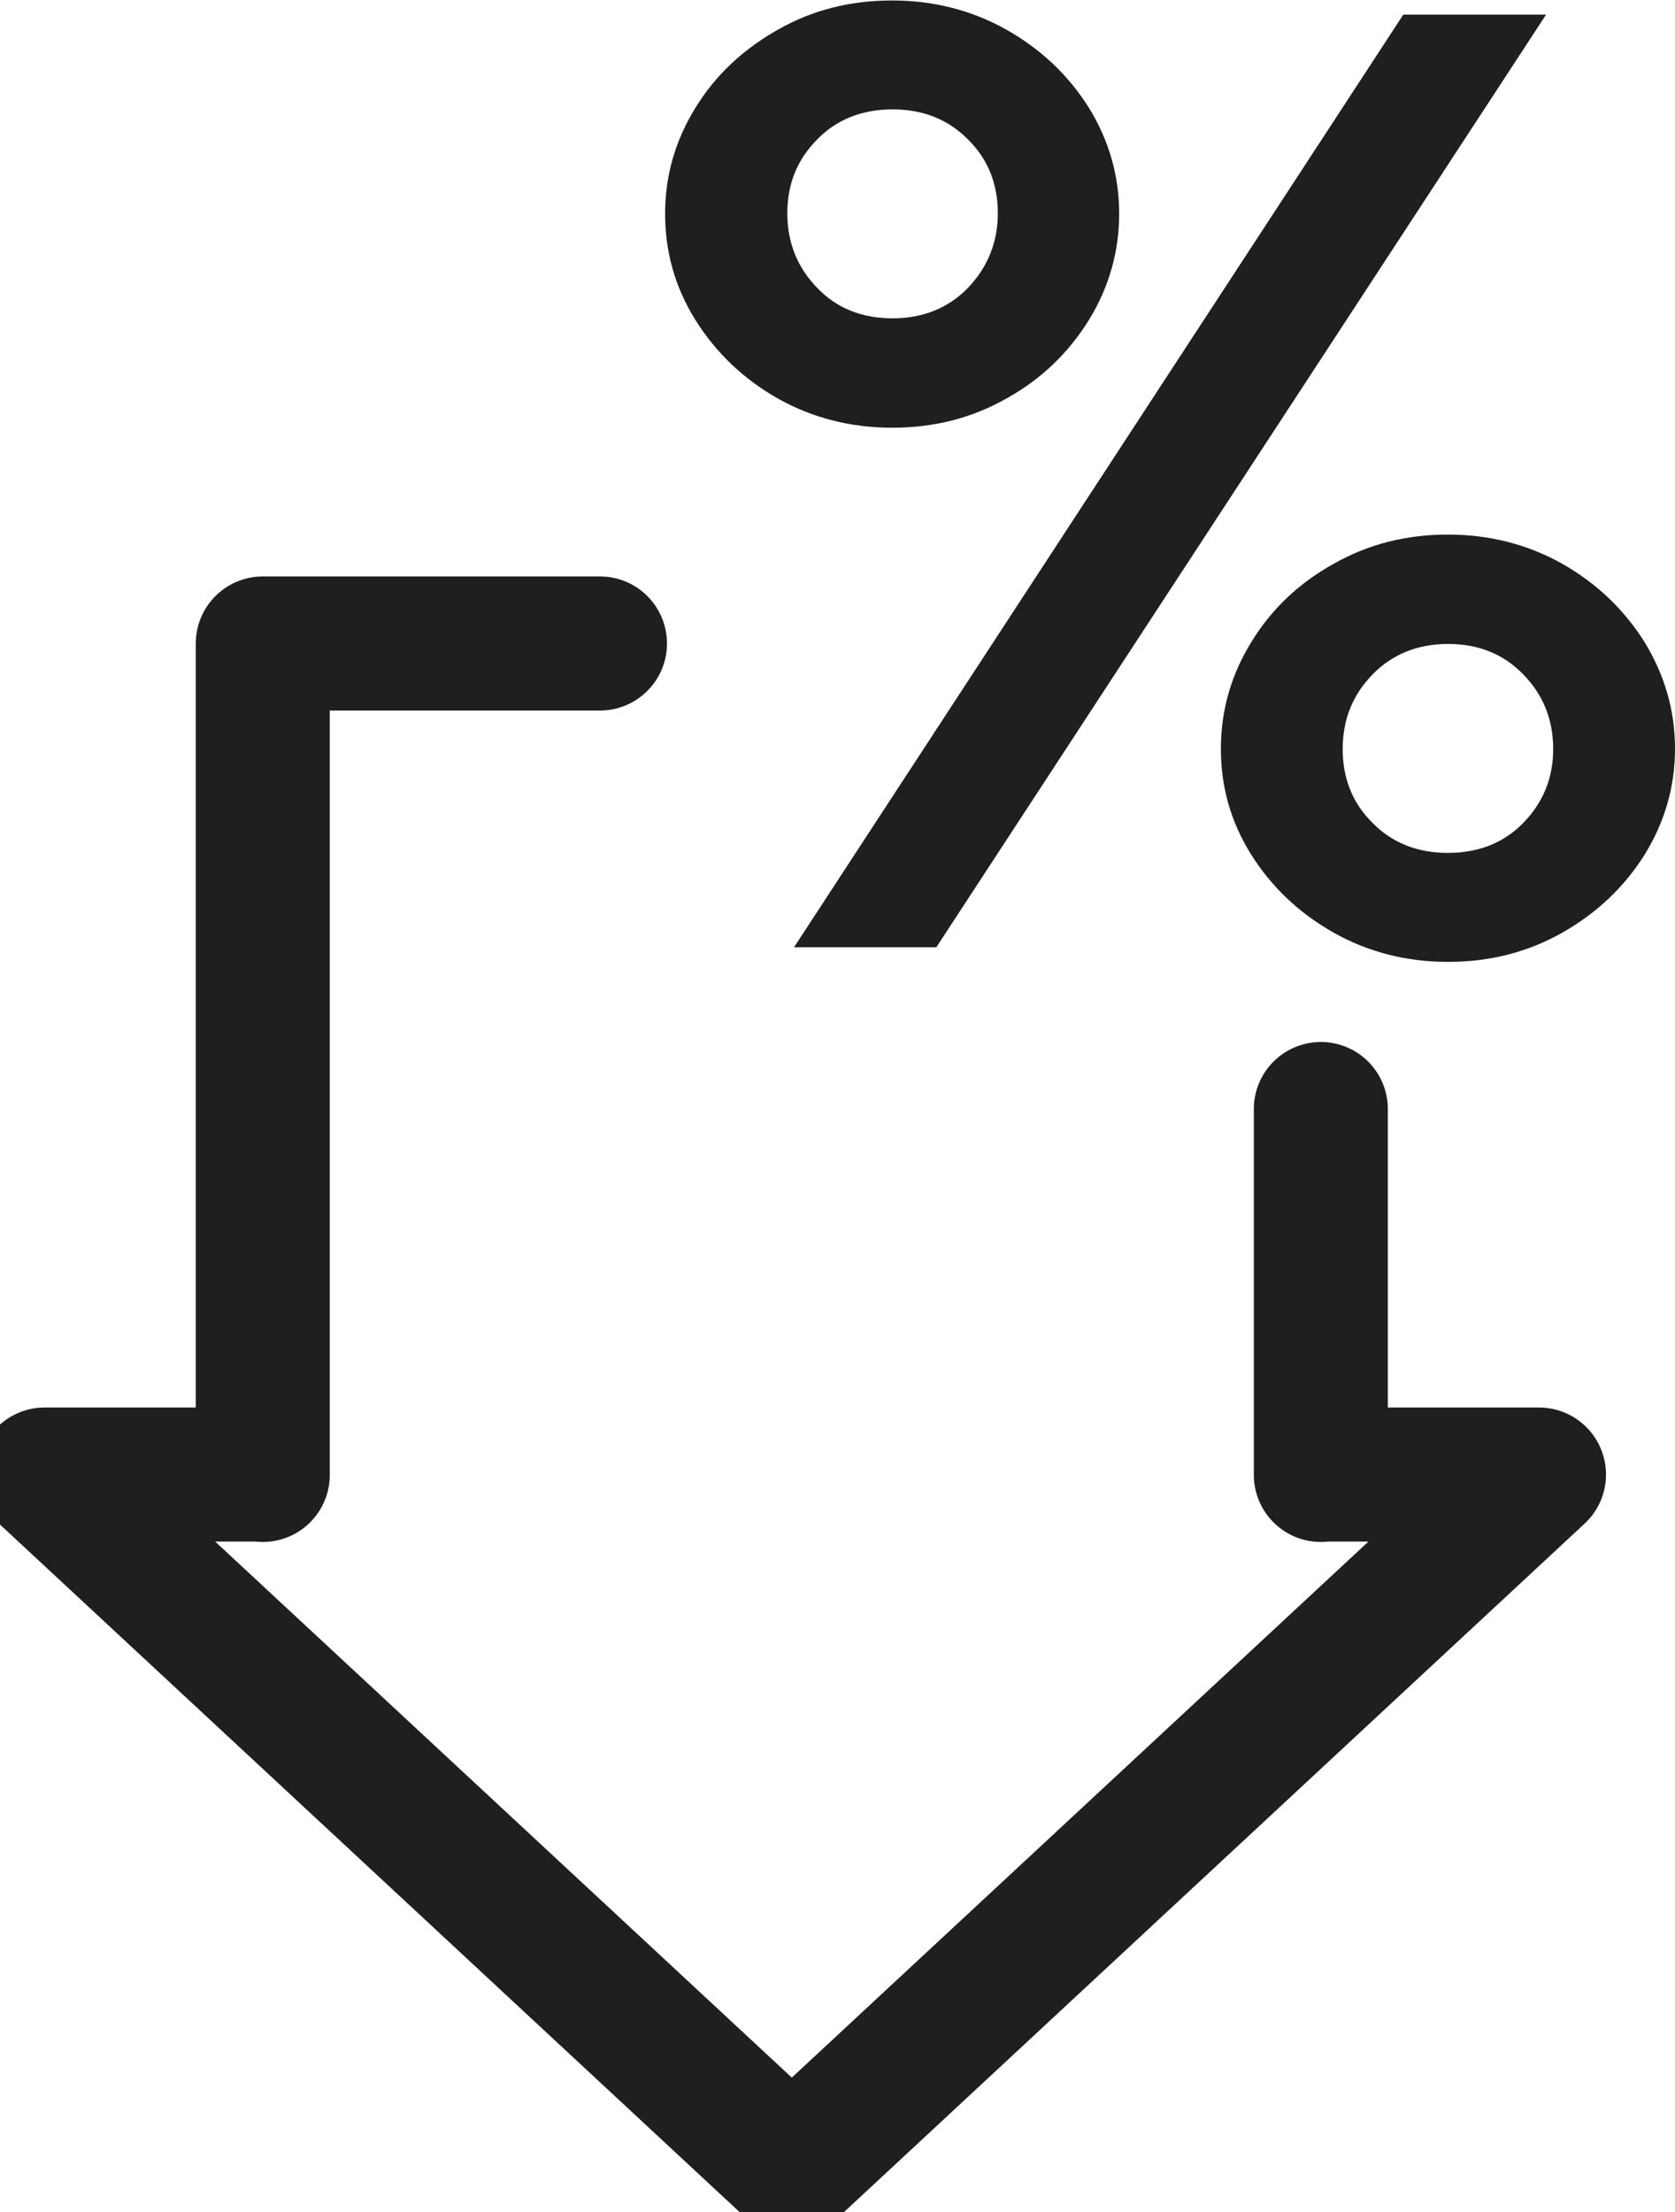
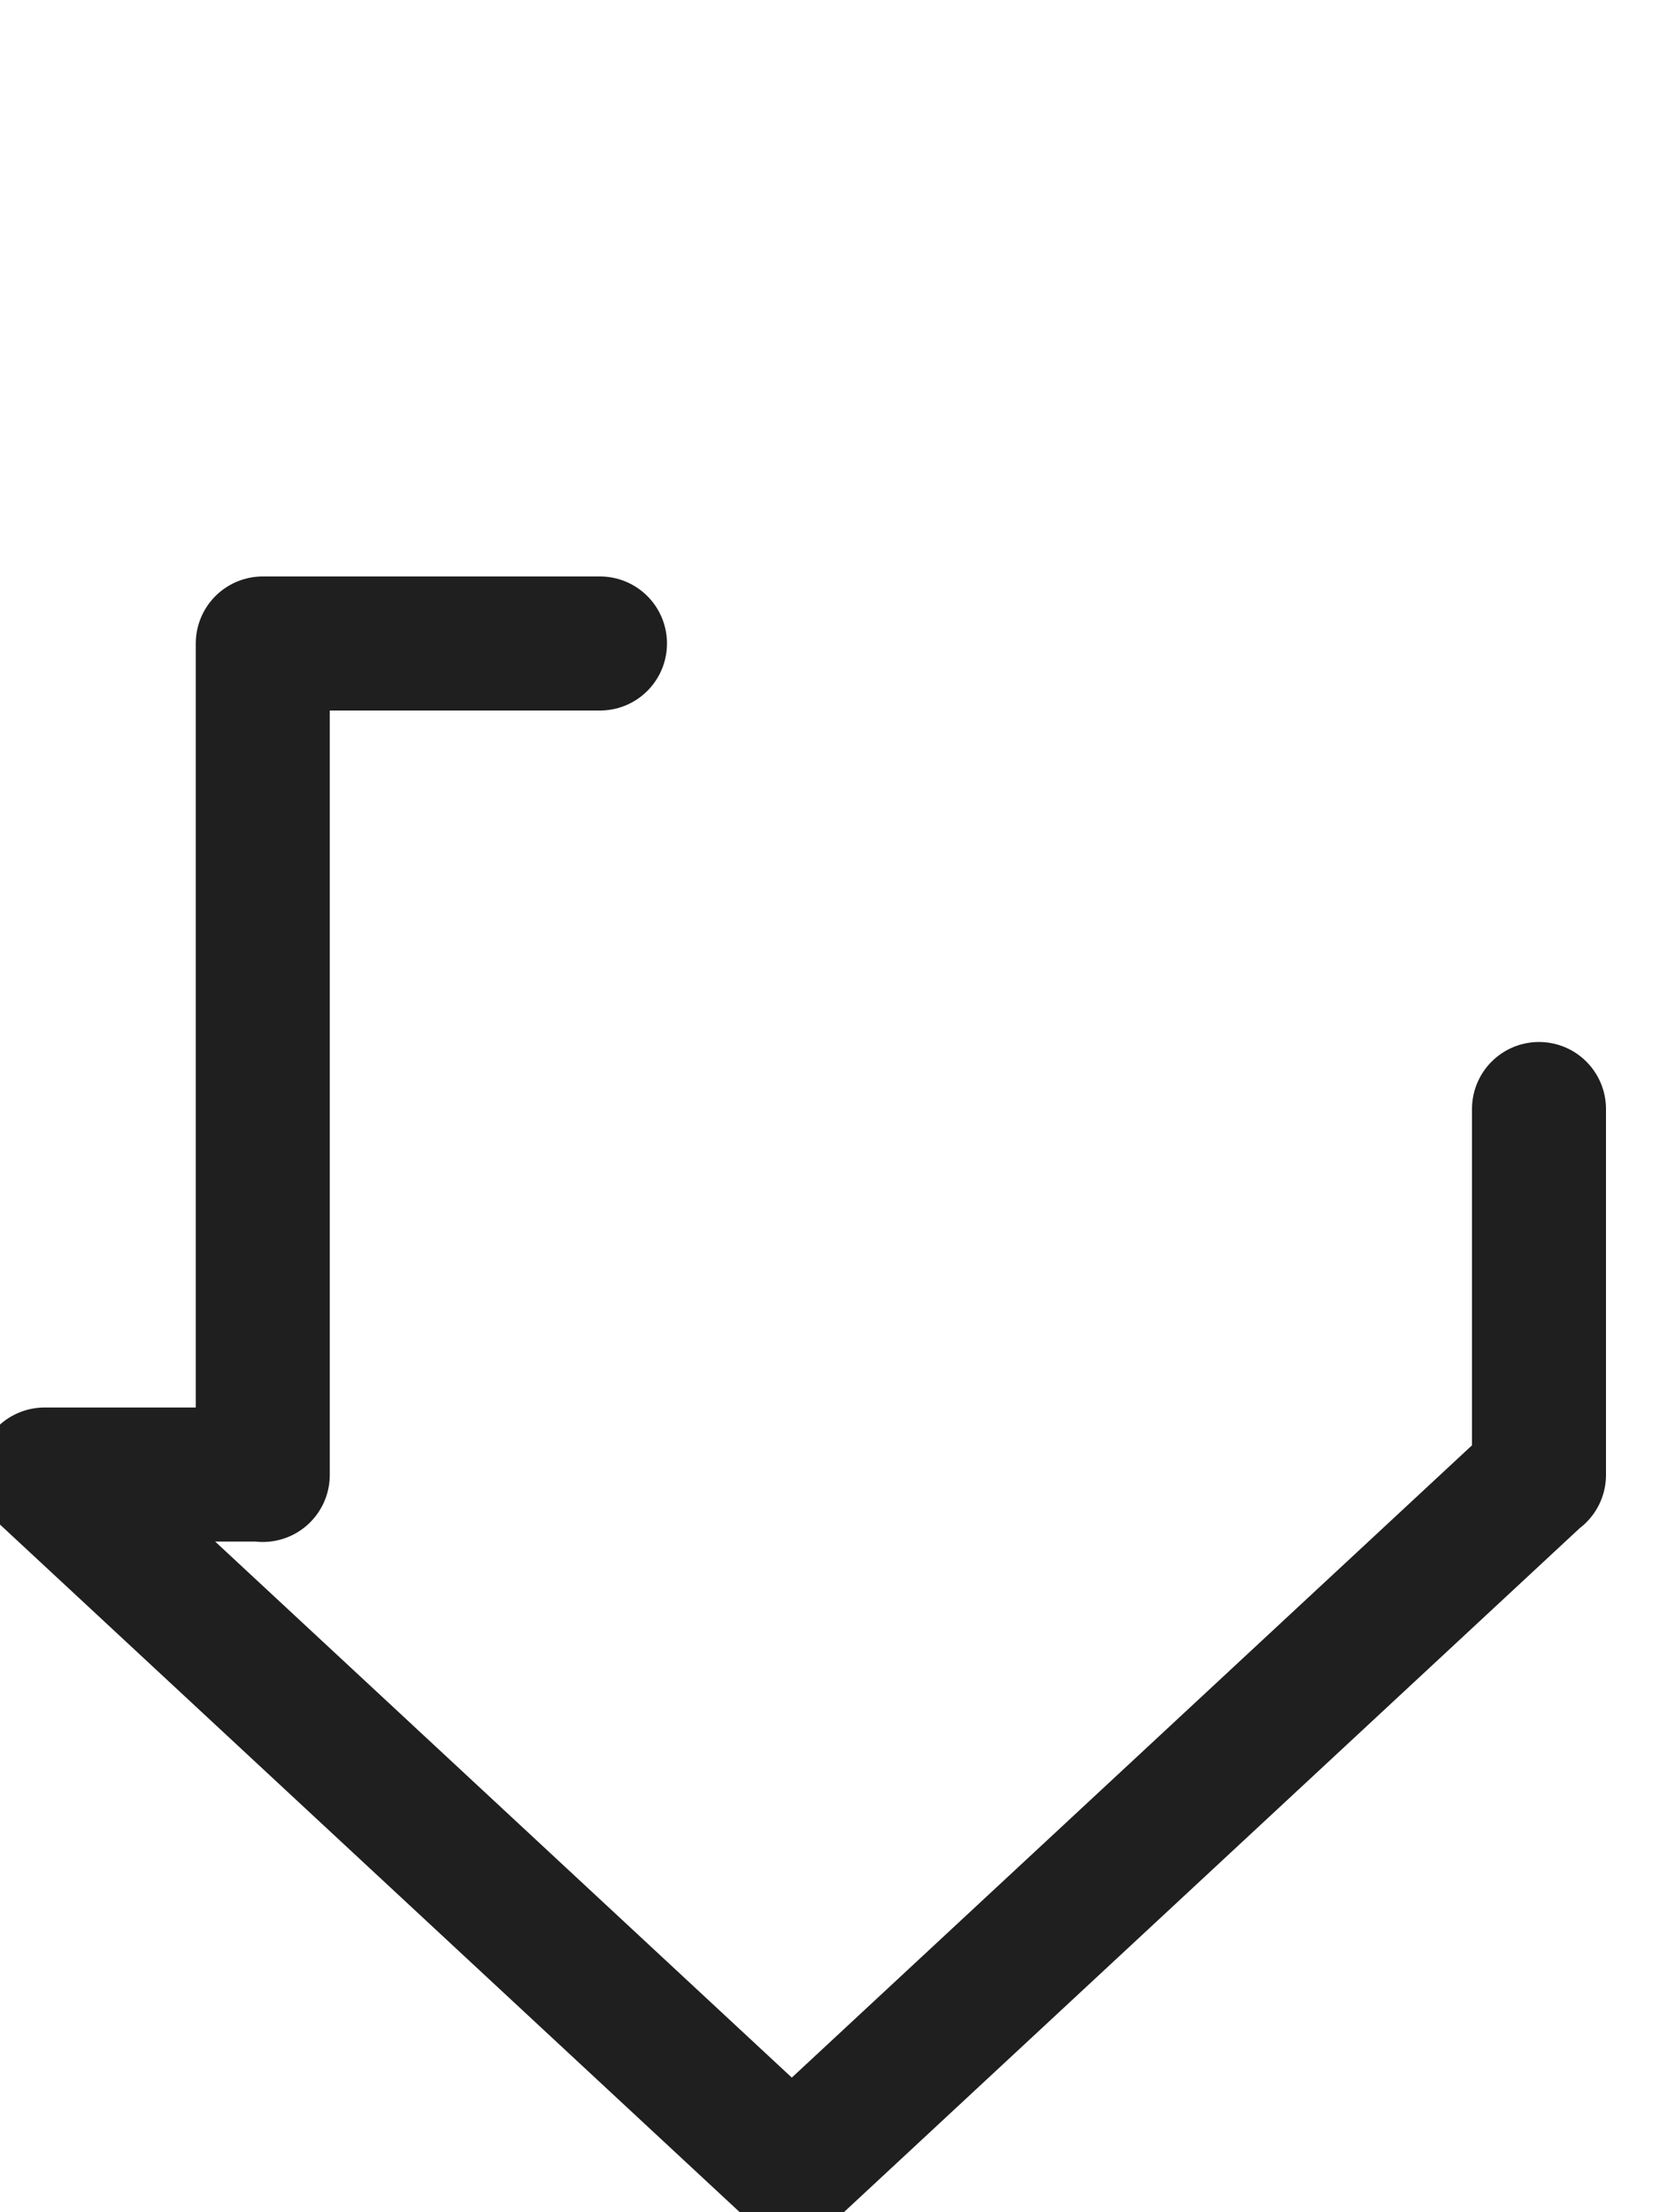
<svg xmlns="http://www.w3.org/2000/svg" width="25" height="33" viewBox="0 0 25 33" fill="none">
-   <path d="M8.955 9.6H3.922V22.004V21.998H0.666L11.818 32.36L22.97 21.998H19.714V22.004V16.545" stroke="#1F1F1F" stroke-width="2" stroke-linecap="round" stroke-linejoin="round" />
-   <path d="M11.611 5.946C11.092 5.652 10.686 5.261 10.38 4.775C10.073 4.282 9.927 3.757 9.927 3.188C9.927 2.618 10.08 2.093 10.38 1.607C10.679 1.12 11.092 0.736 11.611 0.442C12.13 0.147 12.696 0.007 13.316 0.007C13.935 0.007 14.507 0.154 15.02 0.442C15.539 0.736 15.945 1.12 16.252 1.607C16.551 2.093 16.704 2.618 16.704 3.188C16.704 3.757 16.551 4.288 16.252 4.775C15.945 5.268 15.539 5.658 15.02 5.946C14.501 6.24 13.935 6.381 13.316 6.381C12.696 6.381 12.124 6.234 11.611 5.946ZM14.447 4.295C14.74 3.988 14.893 3.616 14.893 3.181C14.893 2.746 14.747 2.375 14.447 2.08C14.148 1.779 13.775 1.632 13.322 1.632C12.87 1.632 12.49 1.779 12.197 2.08C11.898 2.381 11.751 2.746 11.751 3.181C11.751 3.616 11.898 3.988 12.197 4.295C12.49 4.602 12.87 4.749 13.322 4.749C13.775 4.749 14.155 4.596 14.447 4.295ZM13.981 14.132H11.851L20.945 0.218H23.076L13.975 14.132H13.981ZM19.907 13.915C19.387 13.62 18.981 13.236 18.675 12.75C18.369 12.263 18.222 11.738 18.222 11.169C18.222 10.599 18.375 10.068 18.675 9.581C18.975 9.089 19.387 8.698 19.907 8.41C20.426 8.116 20.992 7.975 21.611 7.975C22.23 7.975 22.803 8.122 23.316 8.41C23.835 8.705 24.241 9.095 24.547 9.581C24.847 10.074 25 10.599 25 11.169C25 11.738 24.847 12.263 24.547 12.75C24.241 13.236 23.835 13.62 23.316 13.915C22.796 14.209 22.23 14.35 21.611 14.35C20.992 14.35 20.419 14.203 19.907 13.915ZM22.736 12.276C23.029 11.975 23.182 11.61 23.182 11.175C23.182 10.74 23.036 10.369 22.736 10.062C22.437 9.754 22.064 9.607 21.611 9.607C21.158 9.607 20.779 9.761 20.486 10.062C20.186 10.369 20.04 10.74 20.04 11.175C20.04 11.61 20.186 11.982 20.486 12.276C20.779 12.577 21.158 12.724 21.611 12.724C22.064 12.724 22.443 12.577 22.736 12.276Z" fill="#1F1F1F" />
+   <path d="M8.955 9.6H3.922V22.004V21.998H0.666L11.818 32.36L22.97 21.998V22.004V16.545" stroke="#1F1F1F" stroke-width="2" stroke-linecap="round" stroke-linejoin="round" />
</svg>